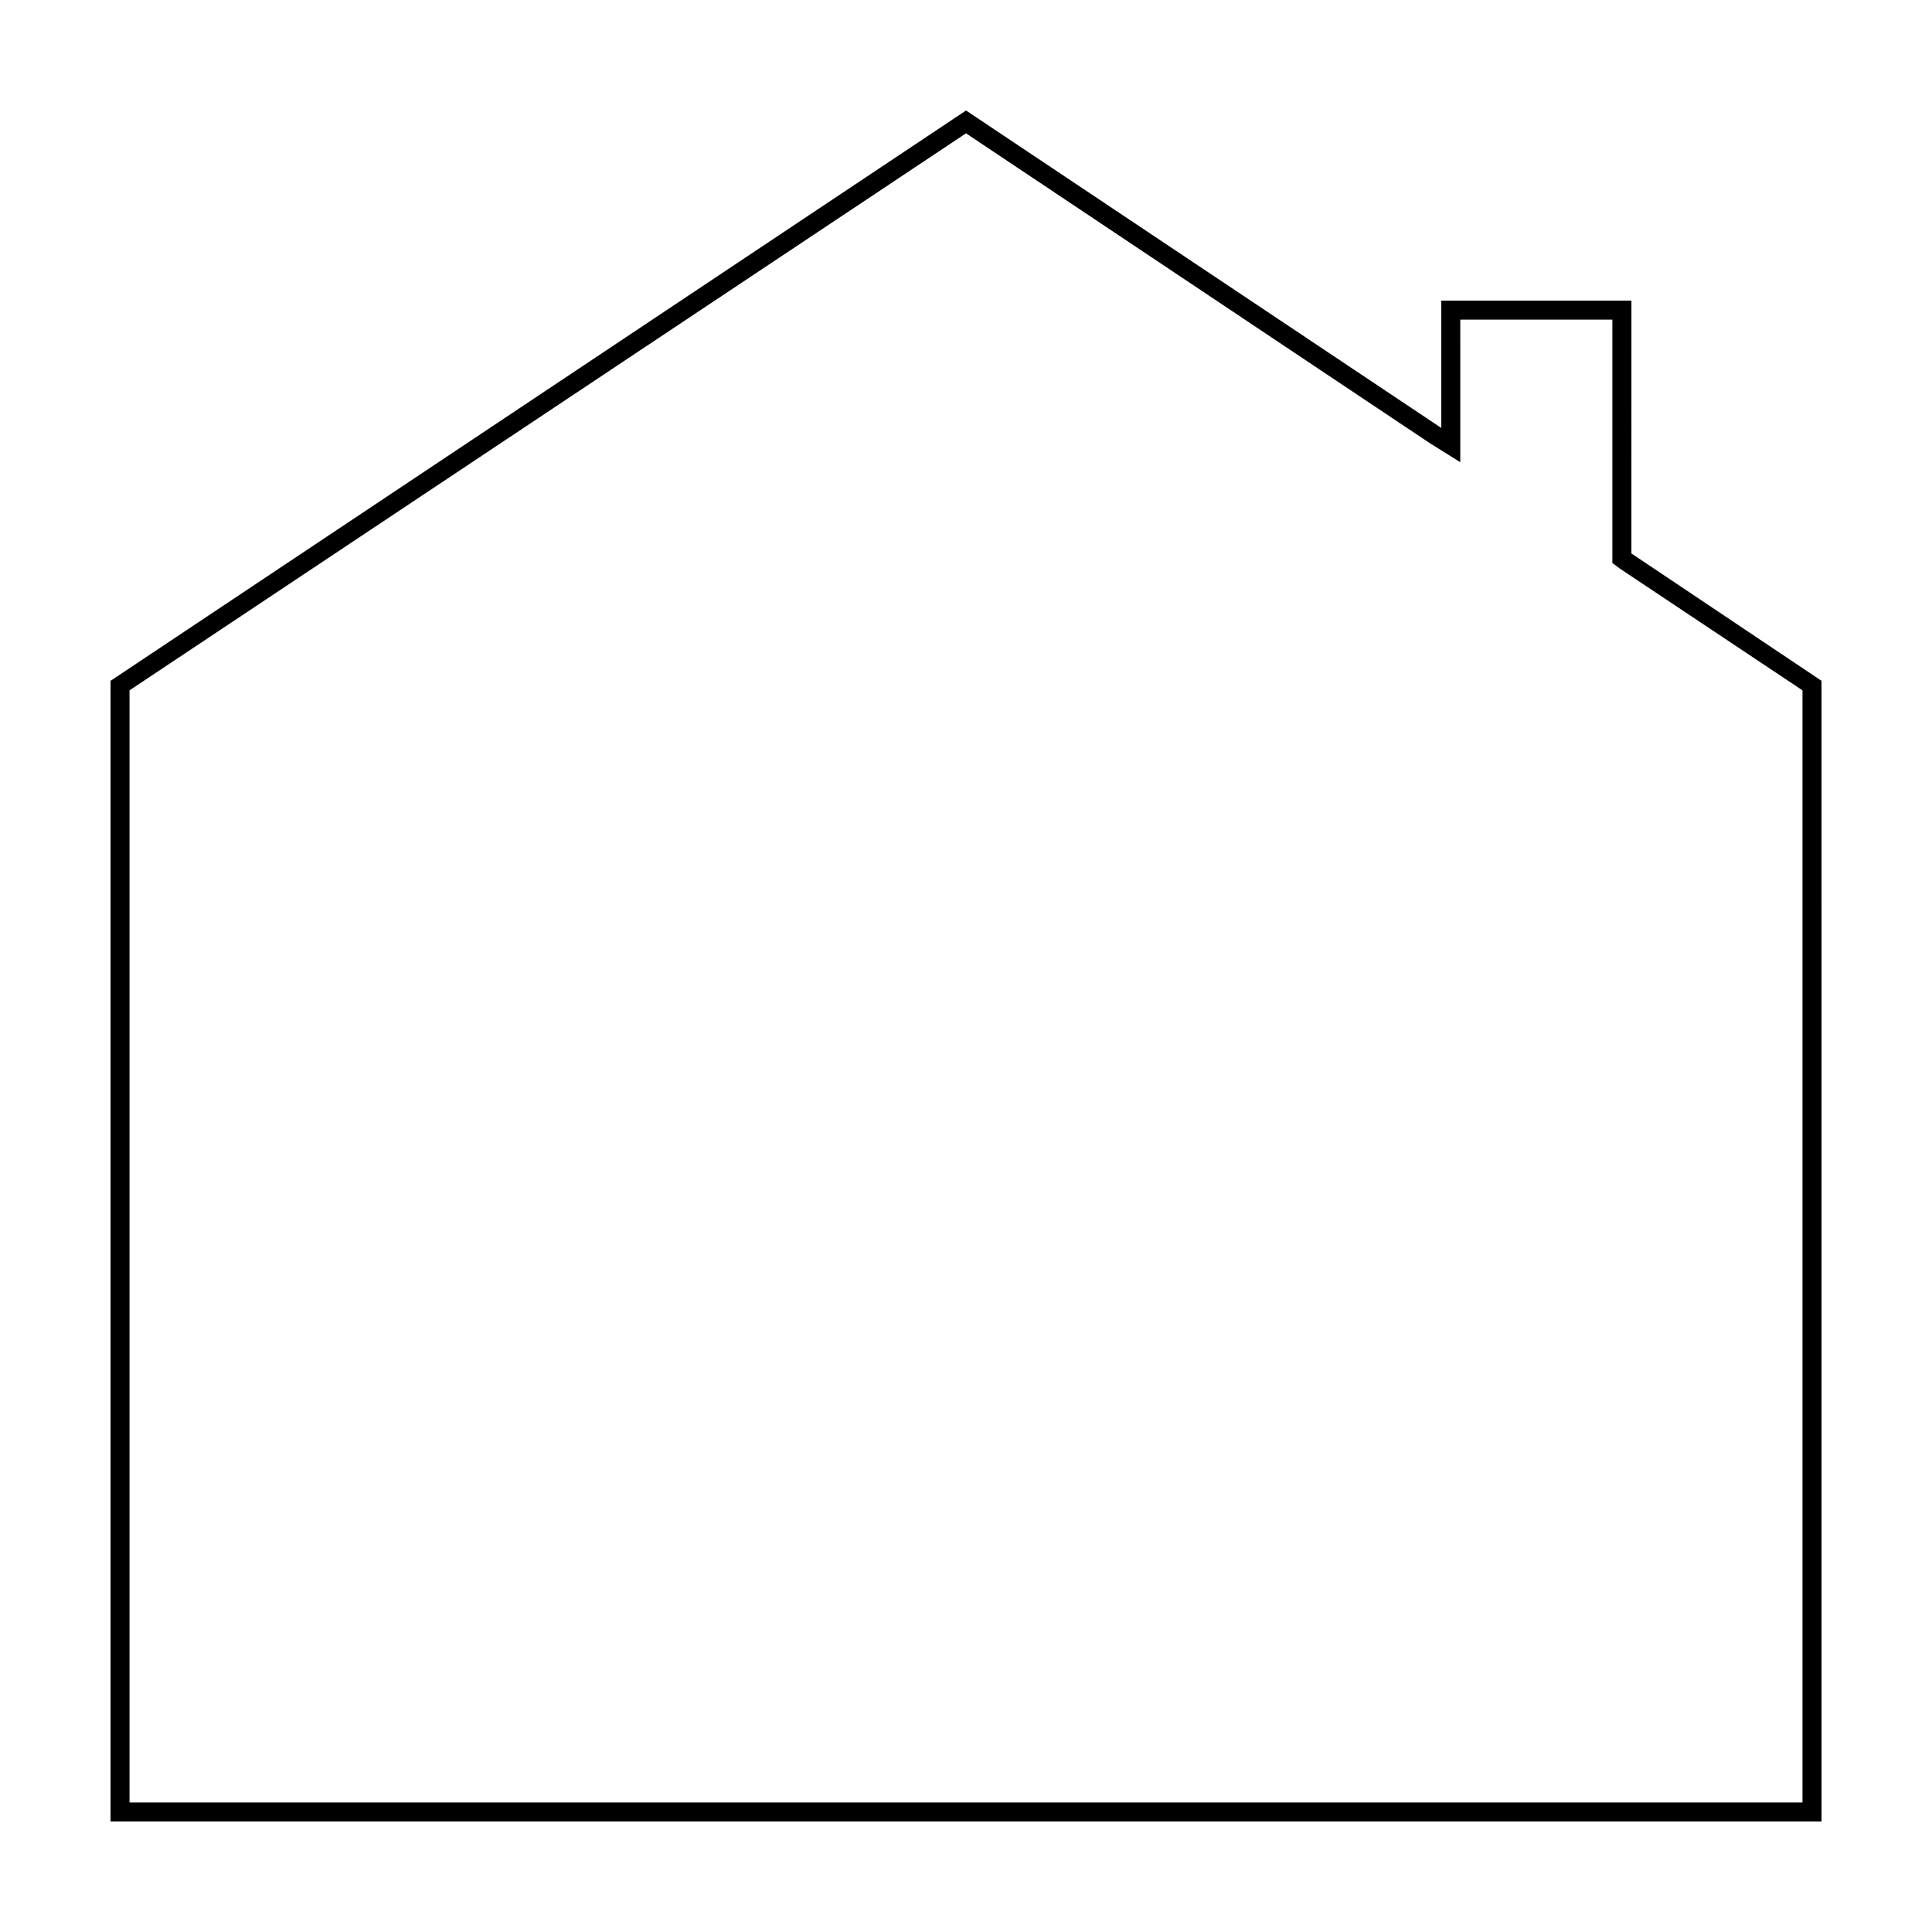
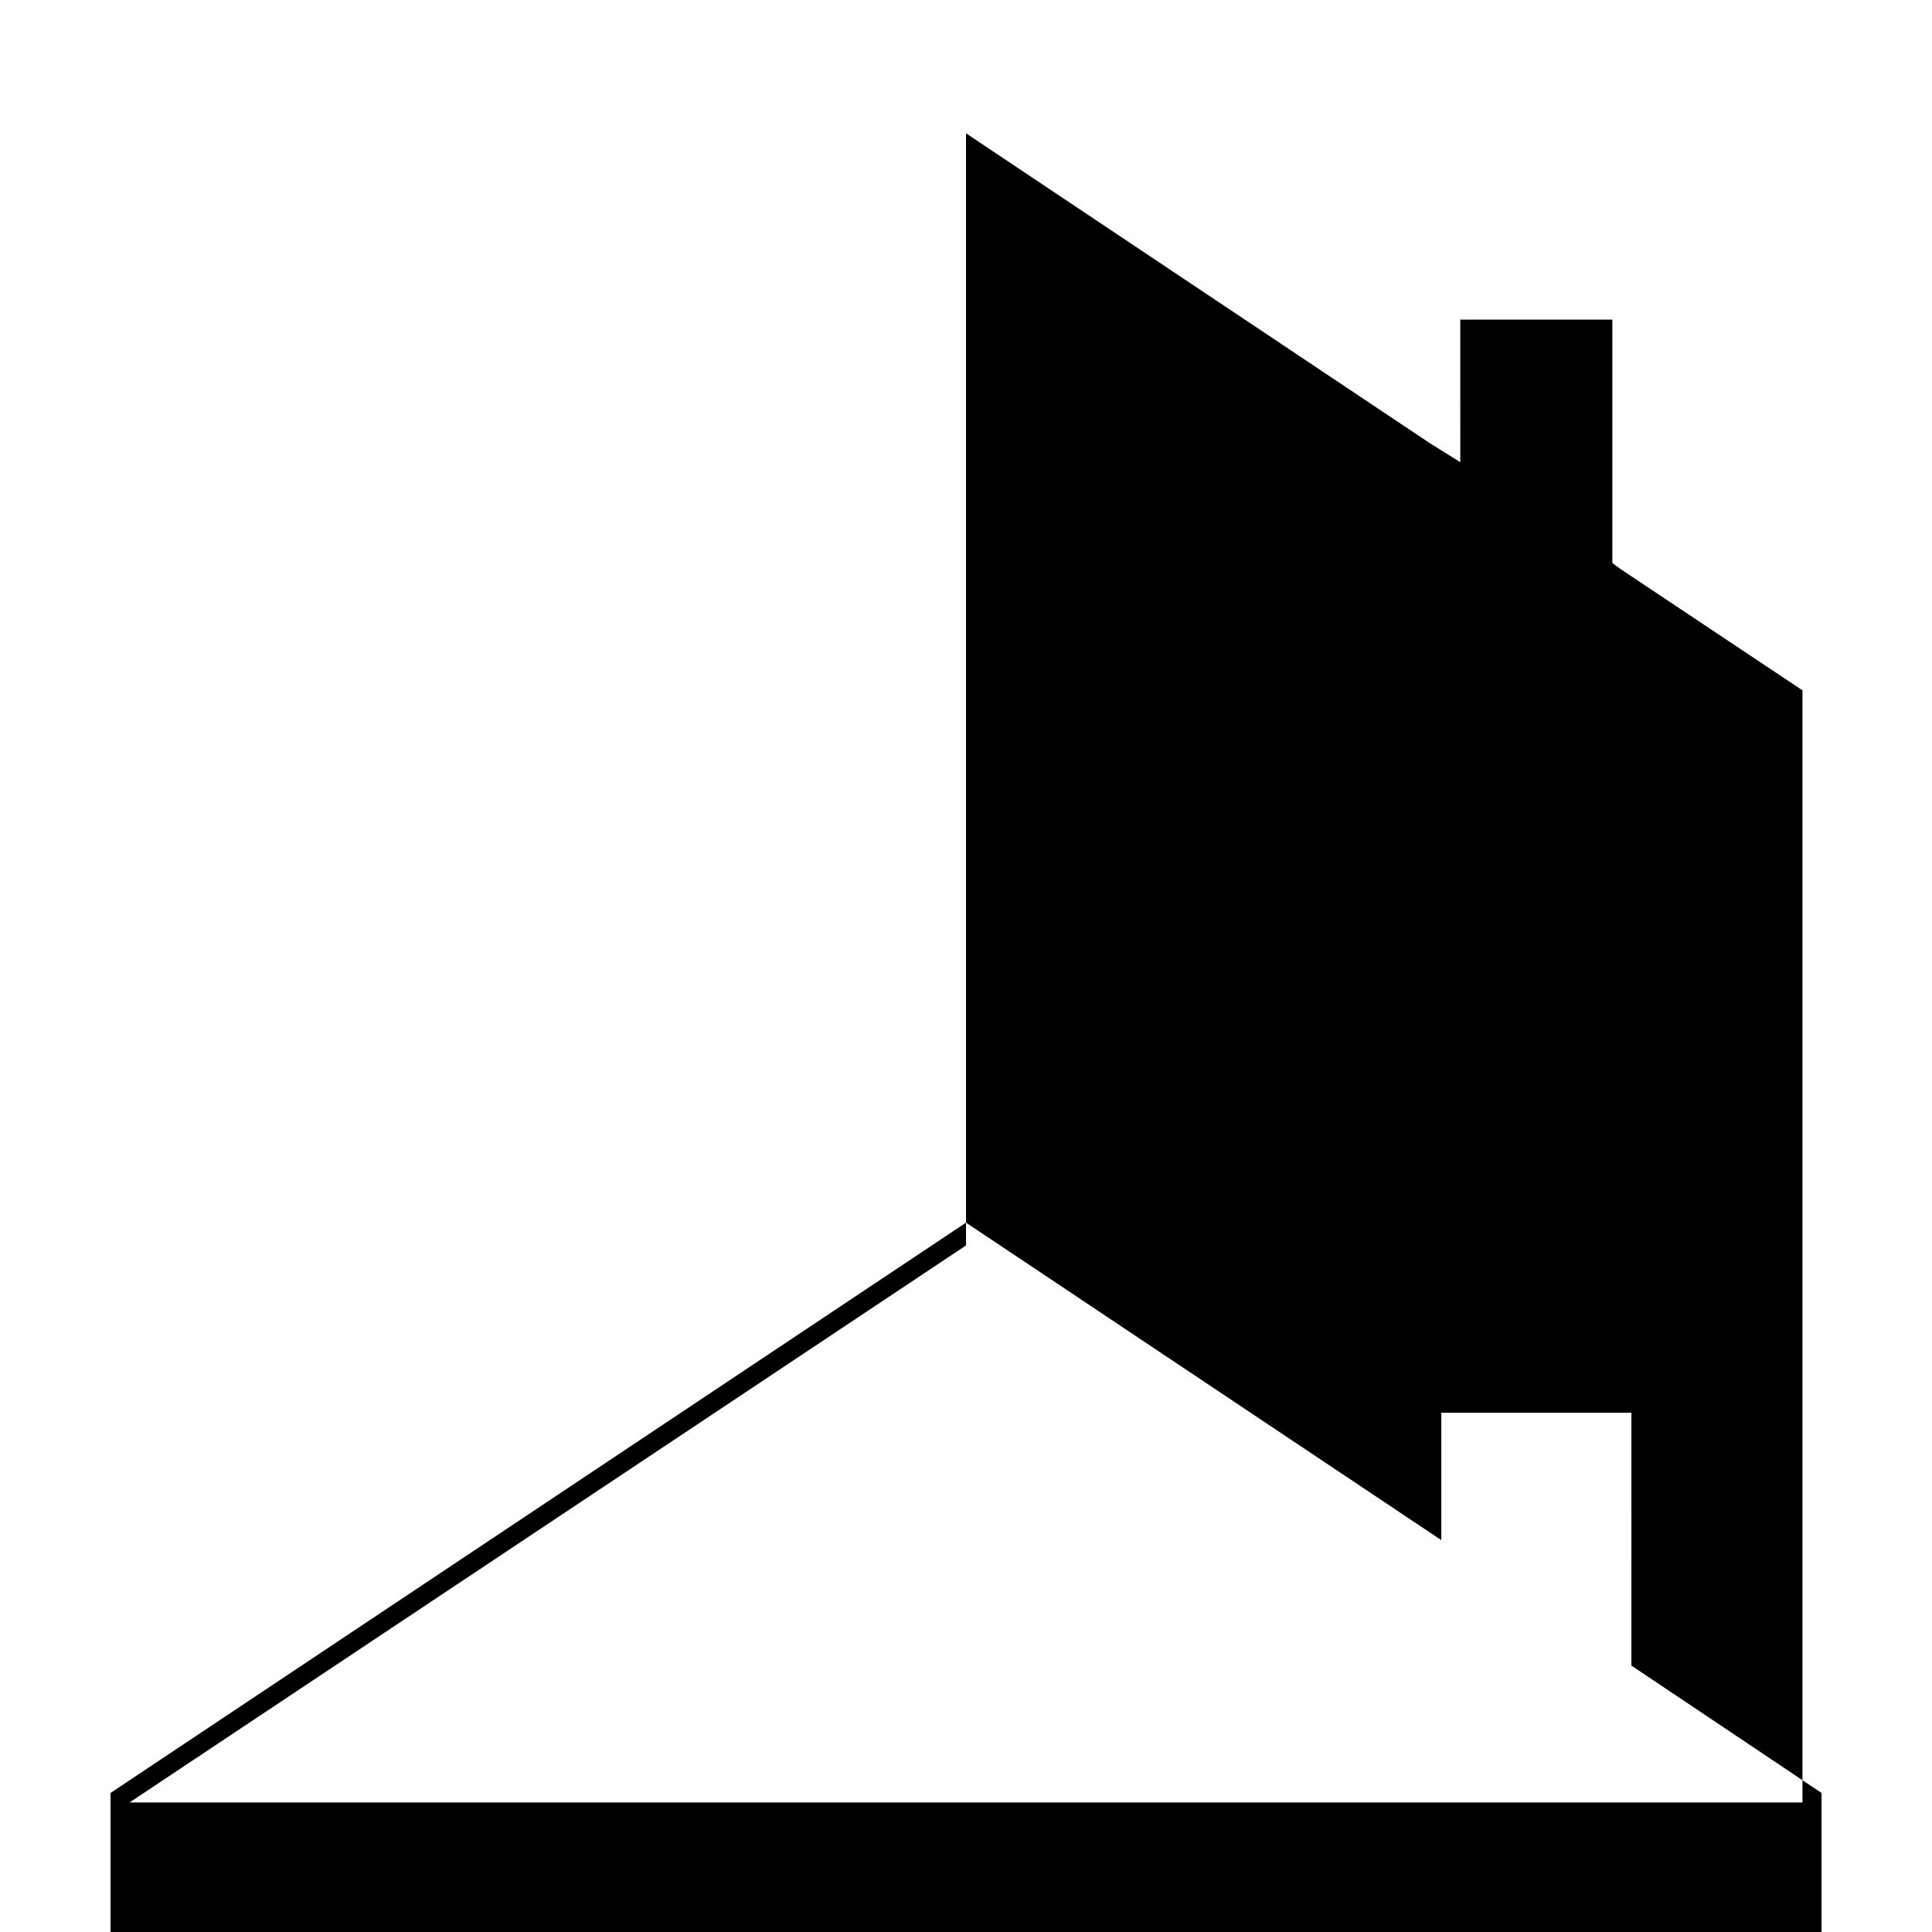
<svg xmlns="http://www.w3.org/2000/svg" fill="#000000" width="800px" height="800px" version="1.1" viewBox="144 144 512 512">
-   <path d="m400 179.33 122.93 82.121 8.062 5.039v-9.574l-0.004-28.211h40.305v64.488l2.016 1.512 48.367 32.242v294.73h-443.35v-294.73l221.68-147.62m0-6.043-226.71 151.14v302.29h453.43l-0.004-302.29-50.383-33.754 0.004-67.008h-50.383v33.754z" />
+   <path d="m400 179.33 122.93 82.121 8.062 5.039v-9.574l-0.004-28.211h40.305v64.488l2.016 1.512 48.367 32.242v294.73h-443.35l221.68-147.62m0-6.043-226.71 151.14v302.29h453.43l-0.004-302.29-50.383-33.754 0.004-67.008h-50.383v33.754z" />
</svg>